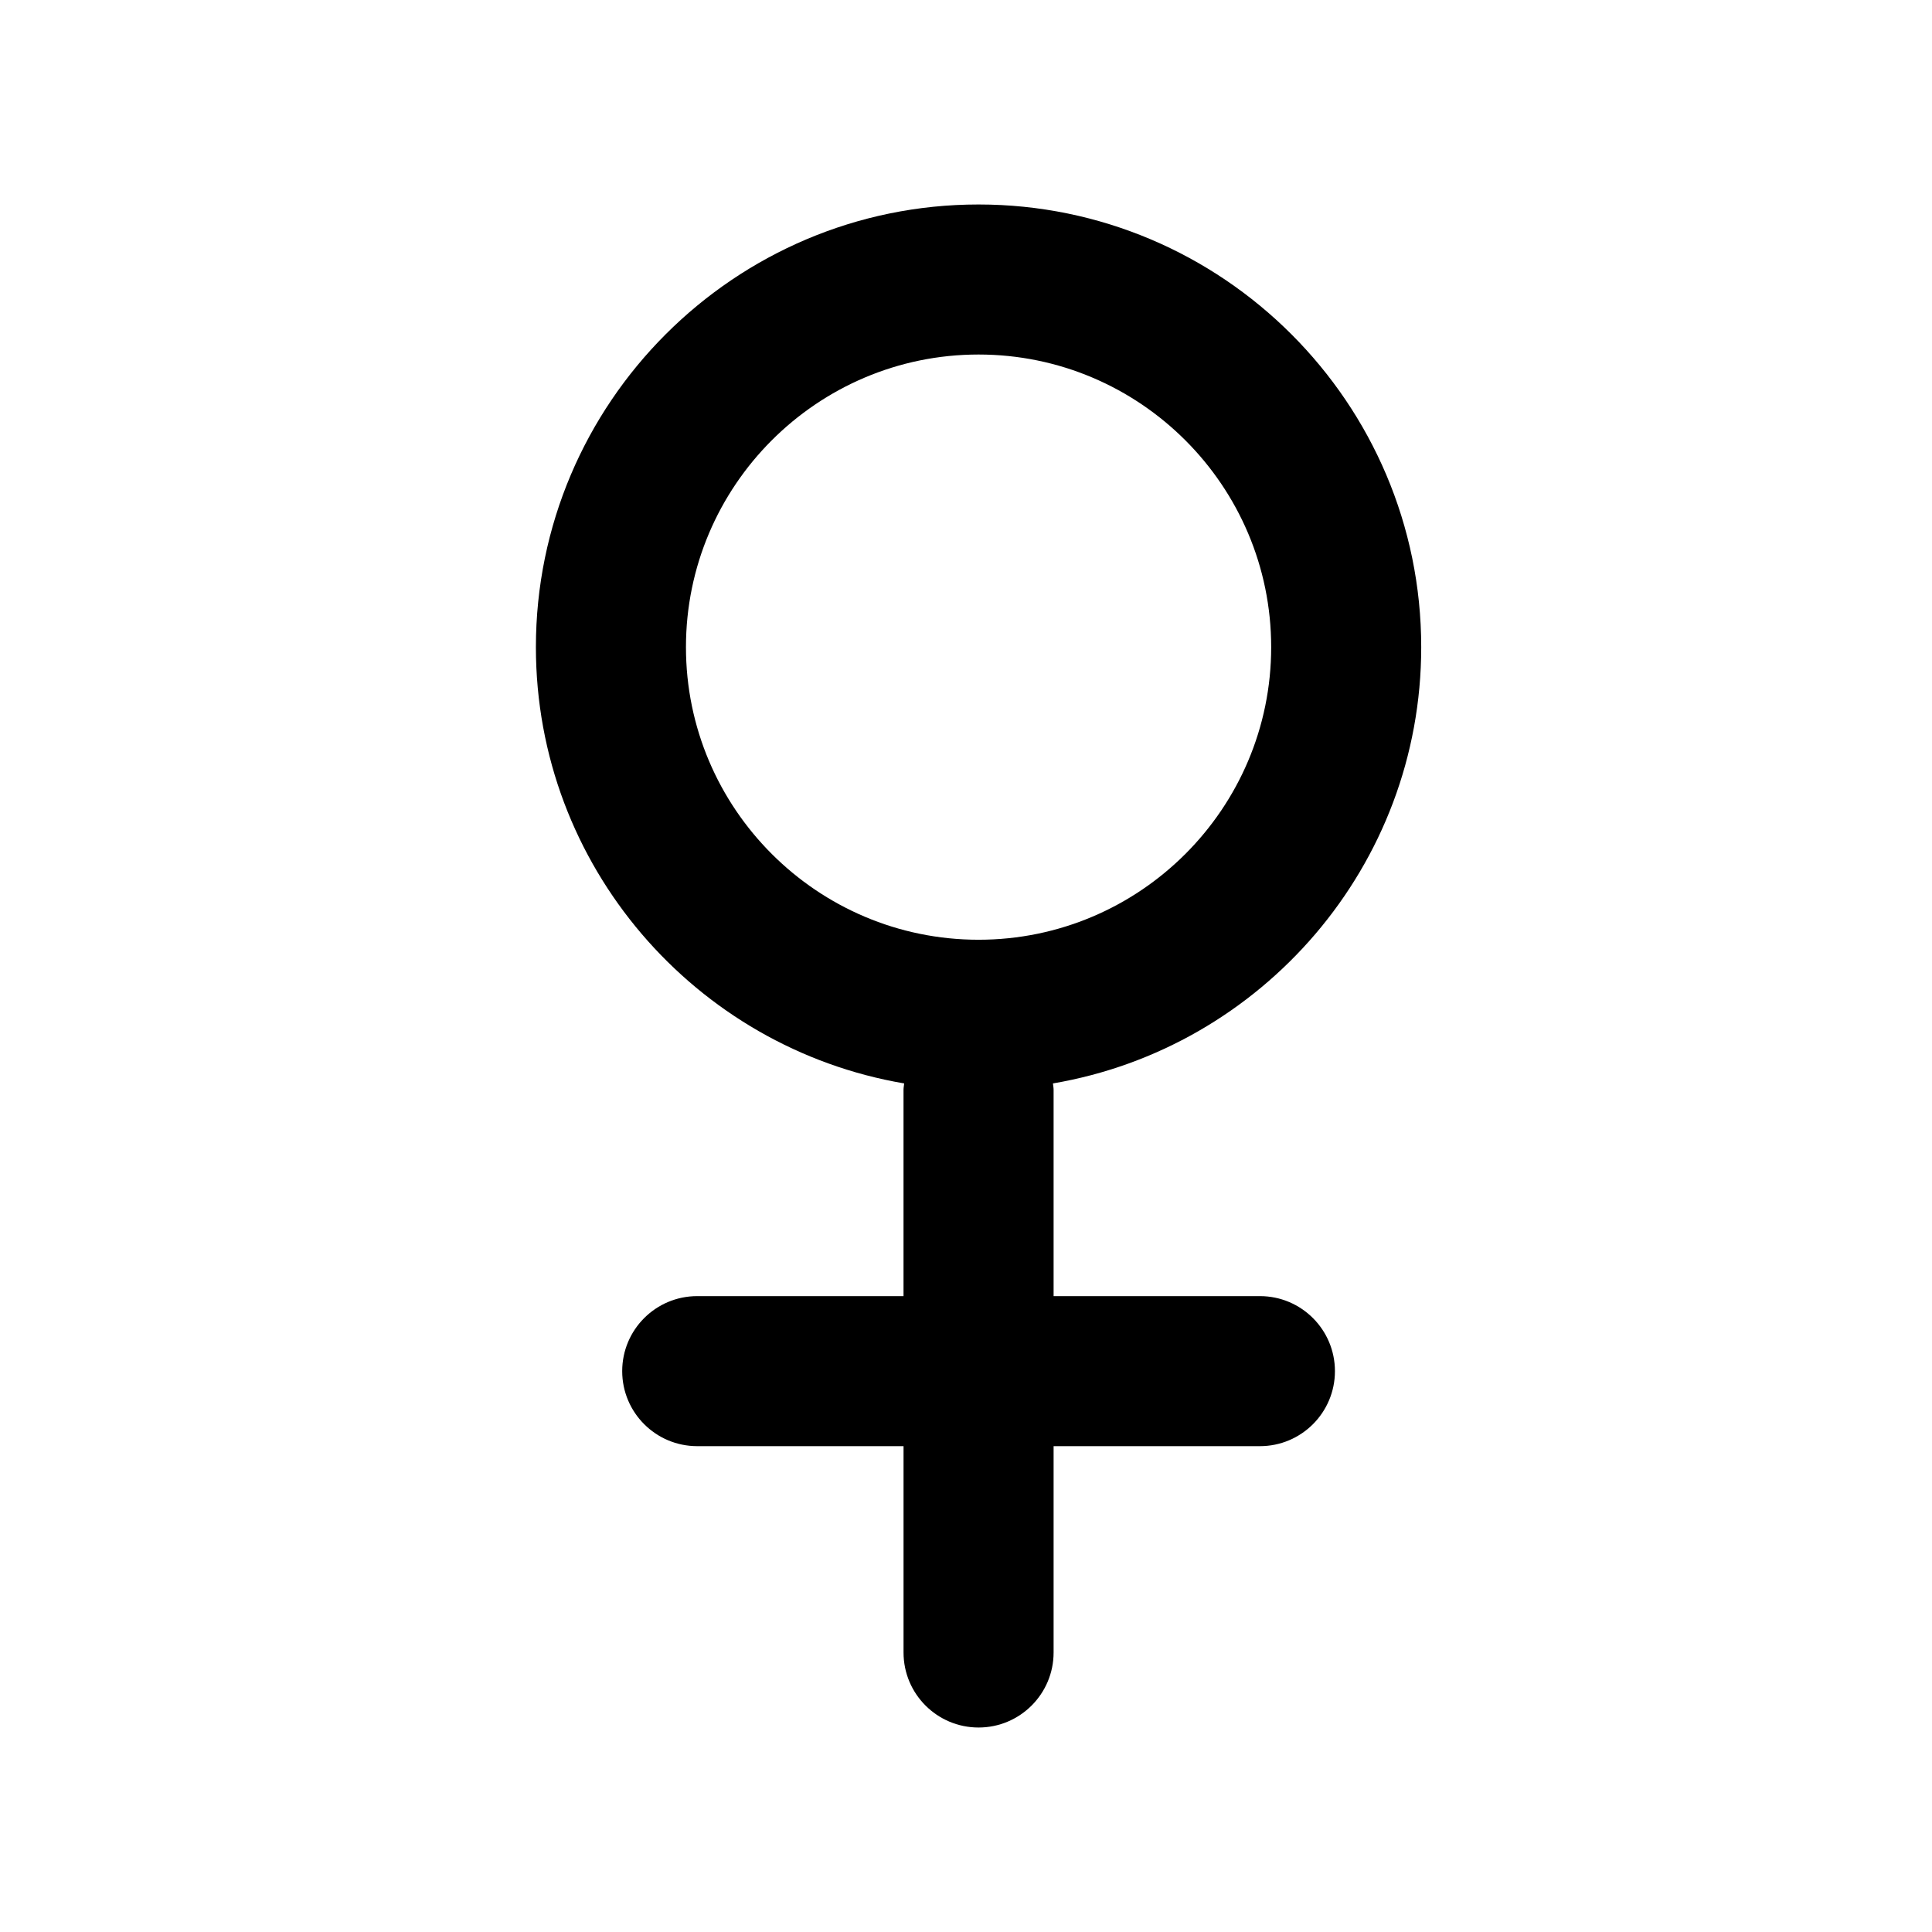
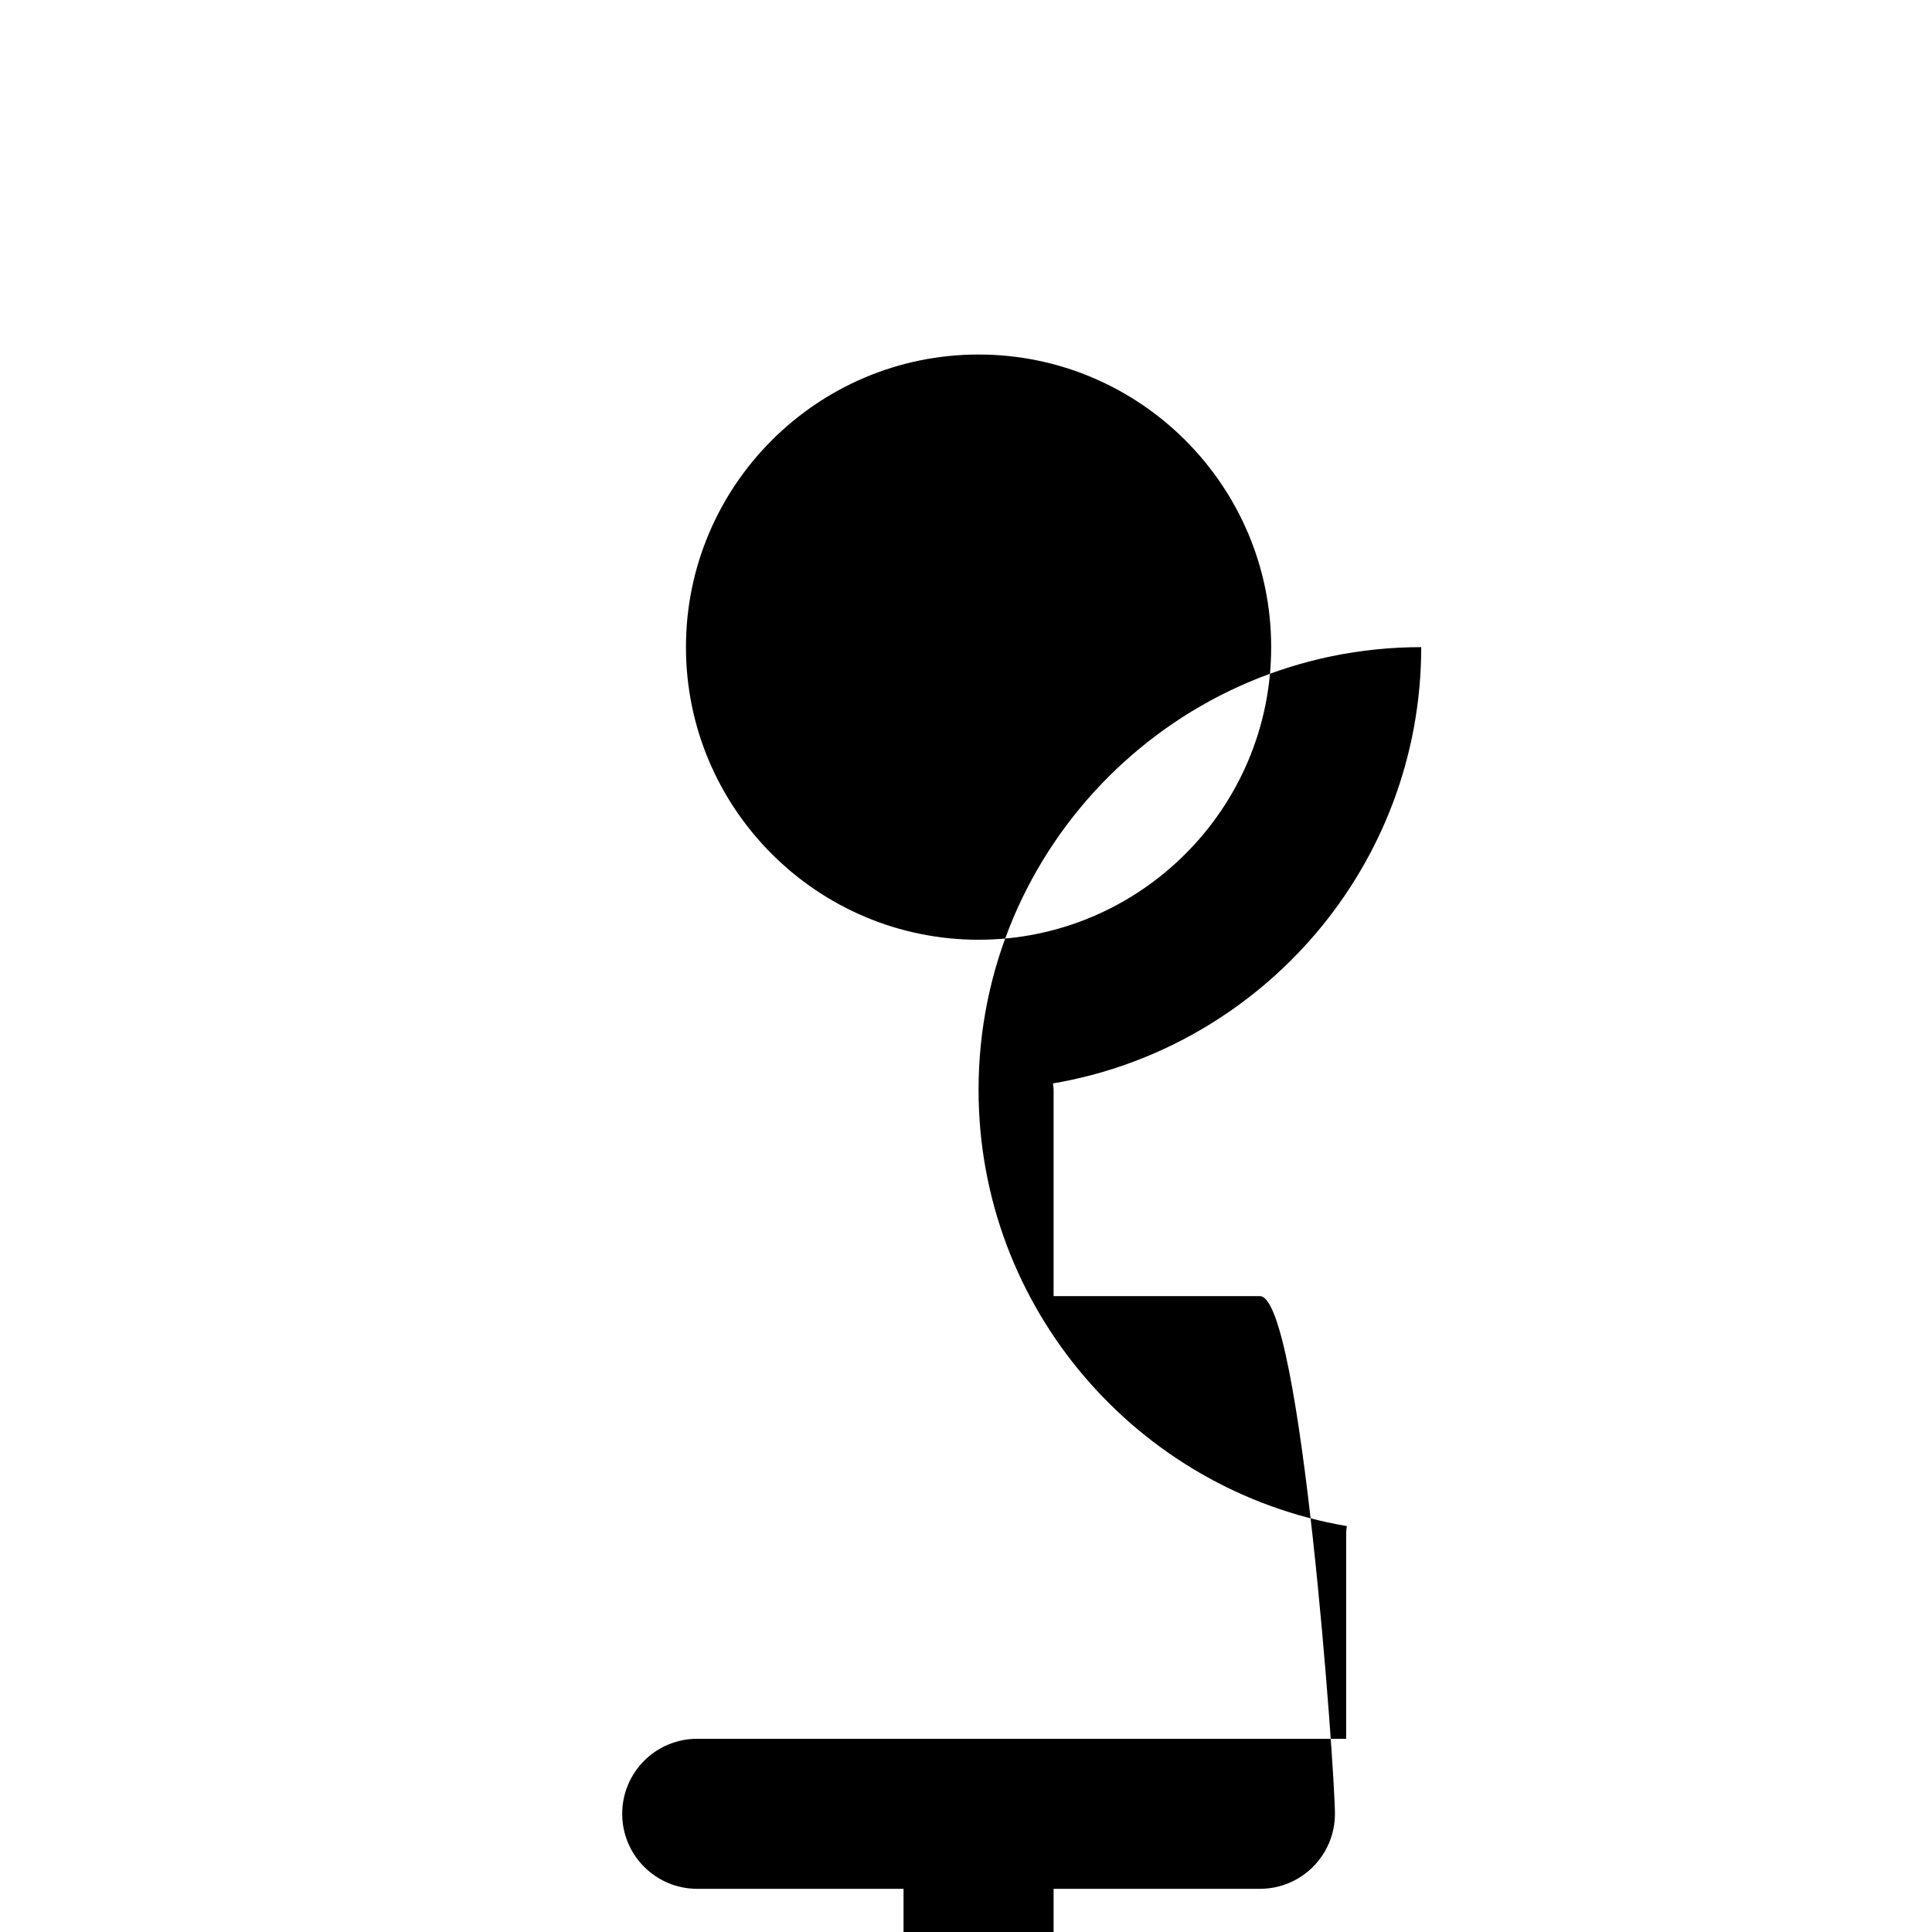
<svg xmlns="http://www.w3.org/2000/svg" version="1.1" id="Layer_3" x="0px" y="0px" width="100px" height="100px" viewBox="0 0 100 100" enable-background="new 0 0 100 100" xml:space="preserve">
-   <path d="M65.213,67.087H54.534V56.408c0-0.113-0.023-0.219-0.034-0.33c10.806-1.837,19.062-11.261,19.062-22.582  c0-12.634-10.278-22.912-22.912-22.912c-12.634,0-22.912,10.278-22.912,22.912c0,11.321,8.256,20.745,19.062,22.582  c-0.01,0.111-0.034,0.217-0.034,0.33v10.679H36.088c-2.145,0-3.883,1.739-3.883,3.883s1.738,3.883,3.883,3.883h10.679v10.68  c0,2.145,1.739,3.883,3.883,3.883c2.145,0,3.884-1.739,3.884-3.883v-10.68h10.679c2.145,0,3.883-1.739,3.883-3.883  S67.358,67.087,65.213,67.087z M35.505,33.496c0-8.351,6.794-15.146,15.145-15.146c8.351,0,15.146,6.794,15.146,15.146  S59.001,48.641,50.65,48.641C42.3,48.641,35.505,41.847,35.505,33.496z" />
+   <path d="M65.213,67.087H54.534V56.408c0-0.113-0.023-0.219-0.034-0.33c10.806-1.837,19.062-11.261,19.062-22.582  c-12.634,0-22.912,10.278-22.912,22.912c0,11.321,8.256,20.745,19.062,22.582  c-0.01,0.111-0.034,0.217-0.034,0.33v10.679H36.088c-2.145,0-3.883,1.739-3.883,3.883s1.738,3.883,3.883,3.883h10.679v10.68  c0,2.145,1.739,3.883,3.883,3.883c2.145,0,3.884-1.739,3.884-3.883v-10.68h10.679c2.145,0,3.883-1.739,3.883-3.883  S67.358,67.087,65.213,67.087z M35.505,33.496c0-8.351,6.794-15.146,15.145-15.146c8.351,0,15.146,6.794,15.146,15.146  S59.001,48.641,50.65,48.641C42.3,48.641,35.505,41.847,35.505,33.496z" />
</svg>